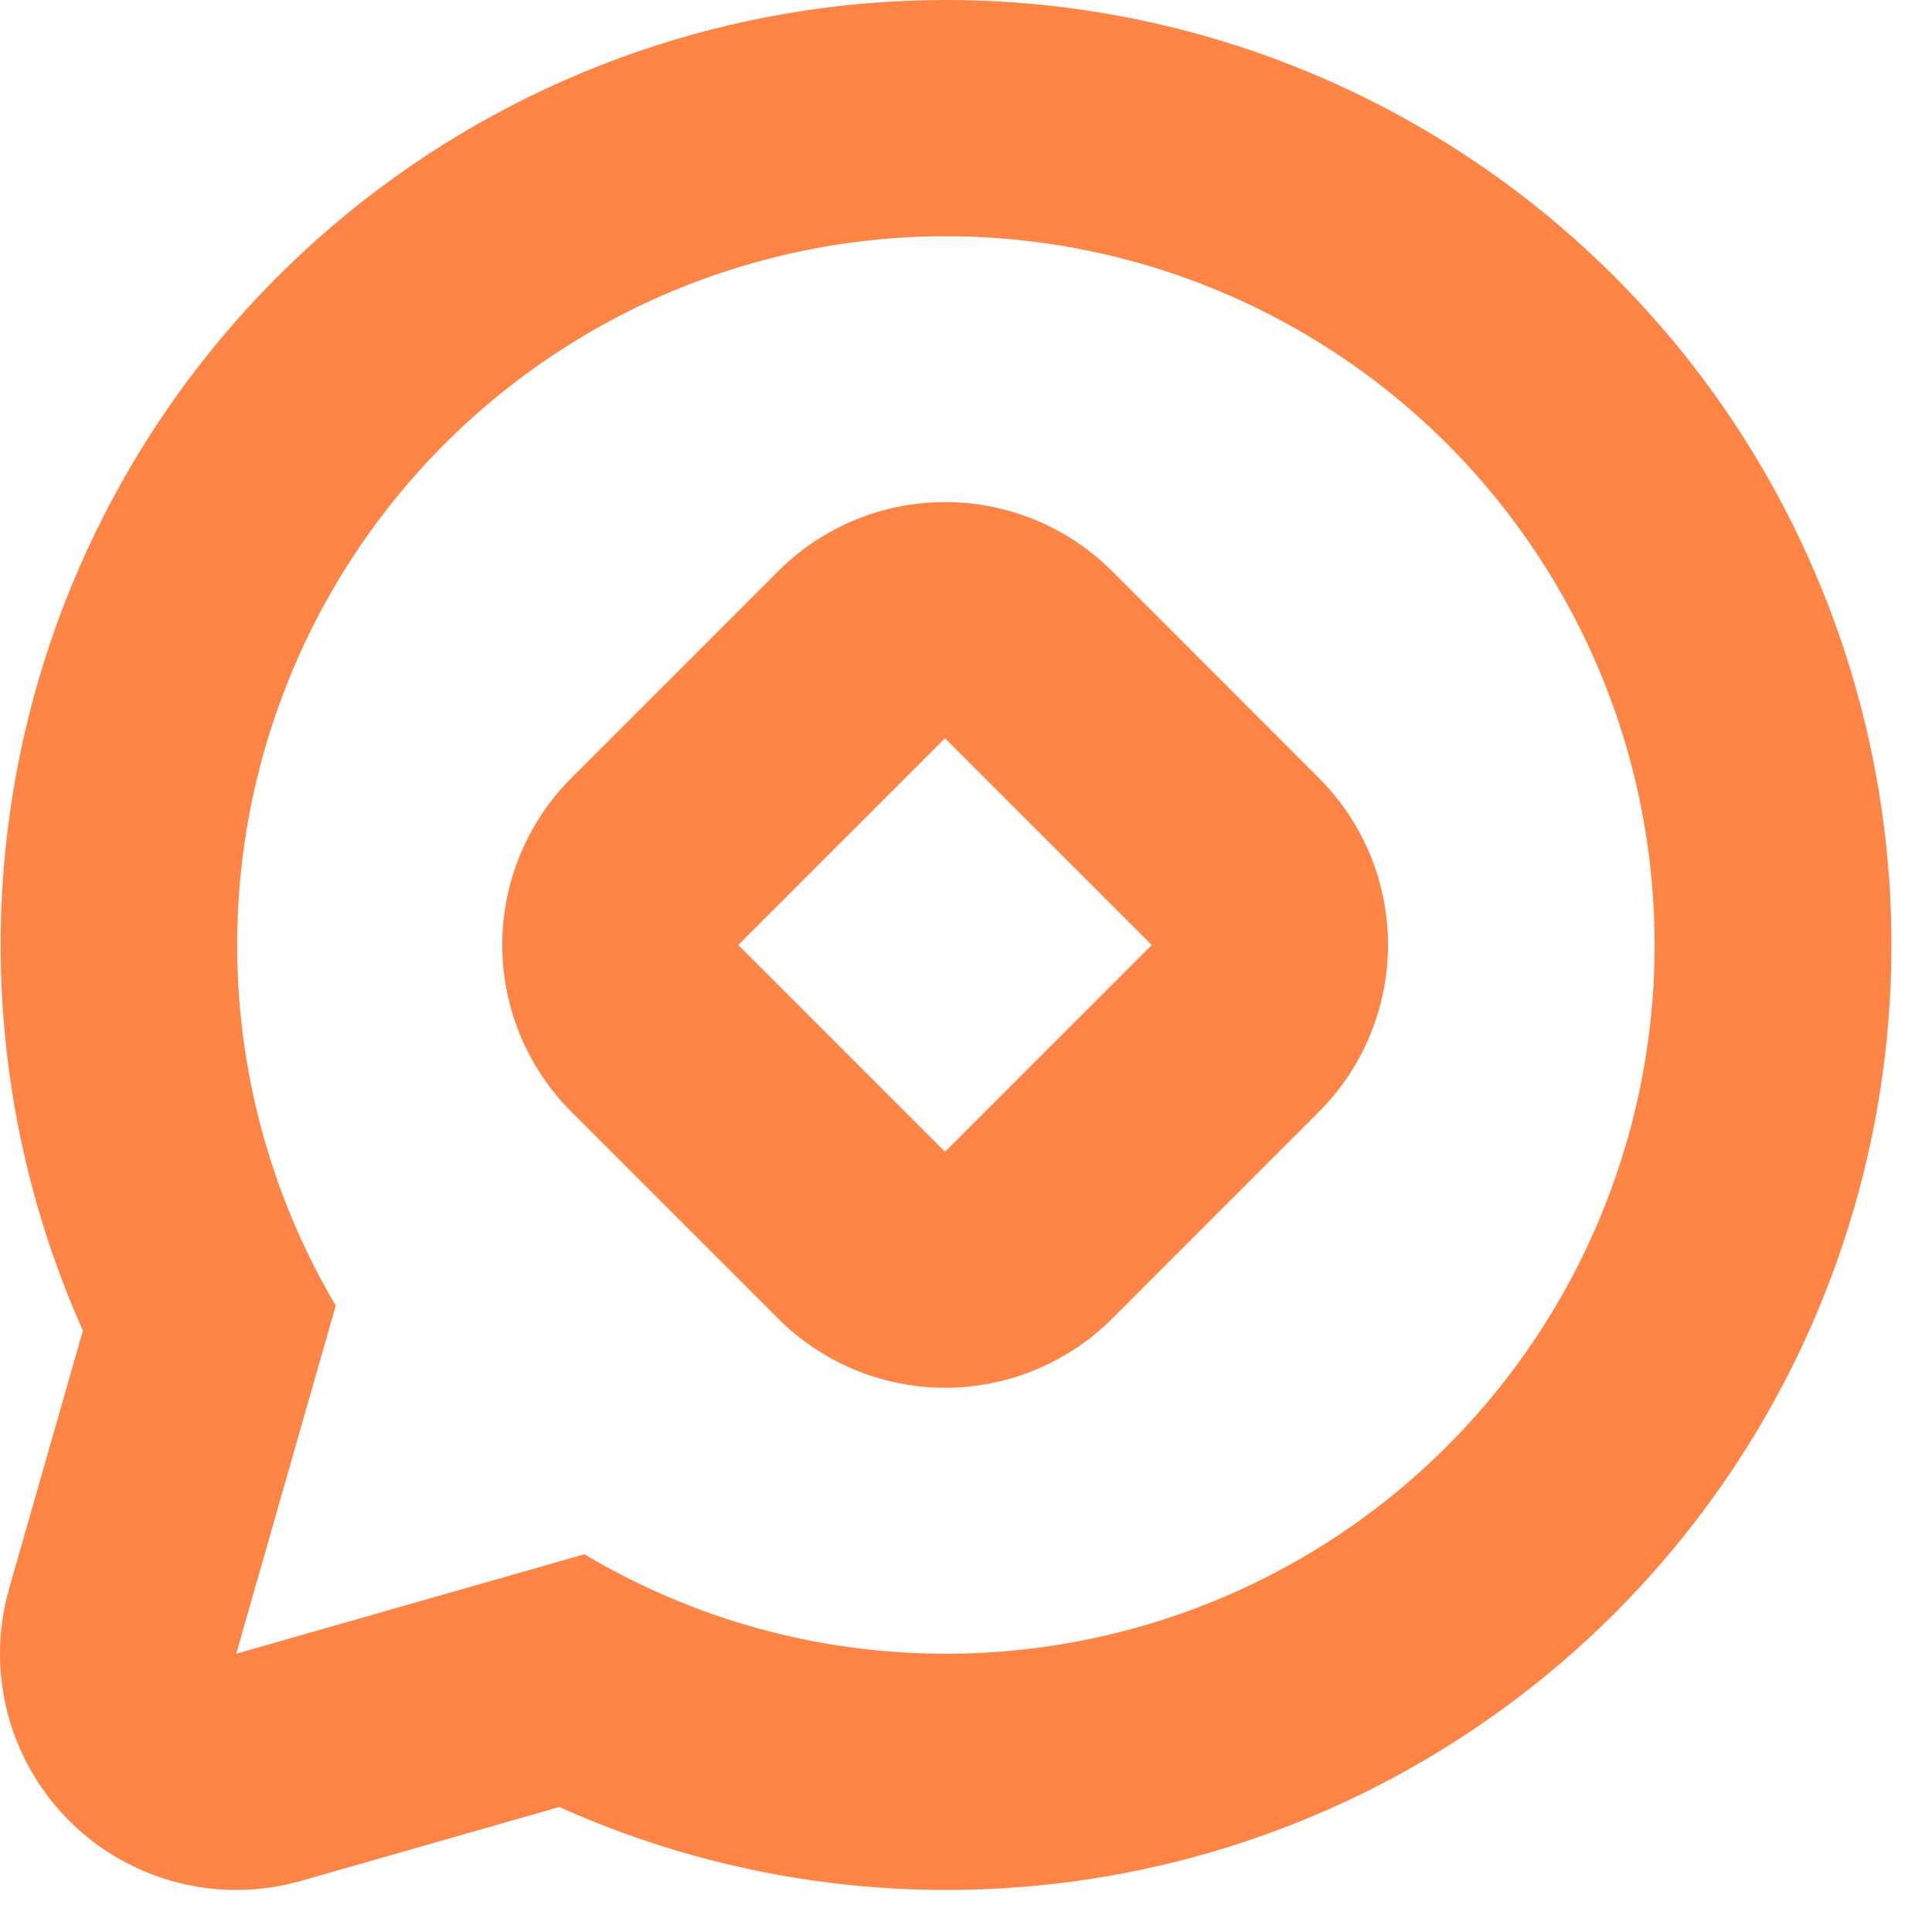
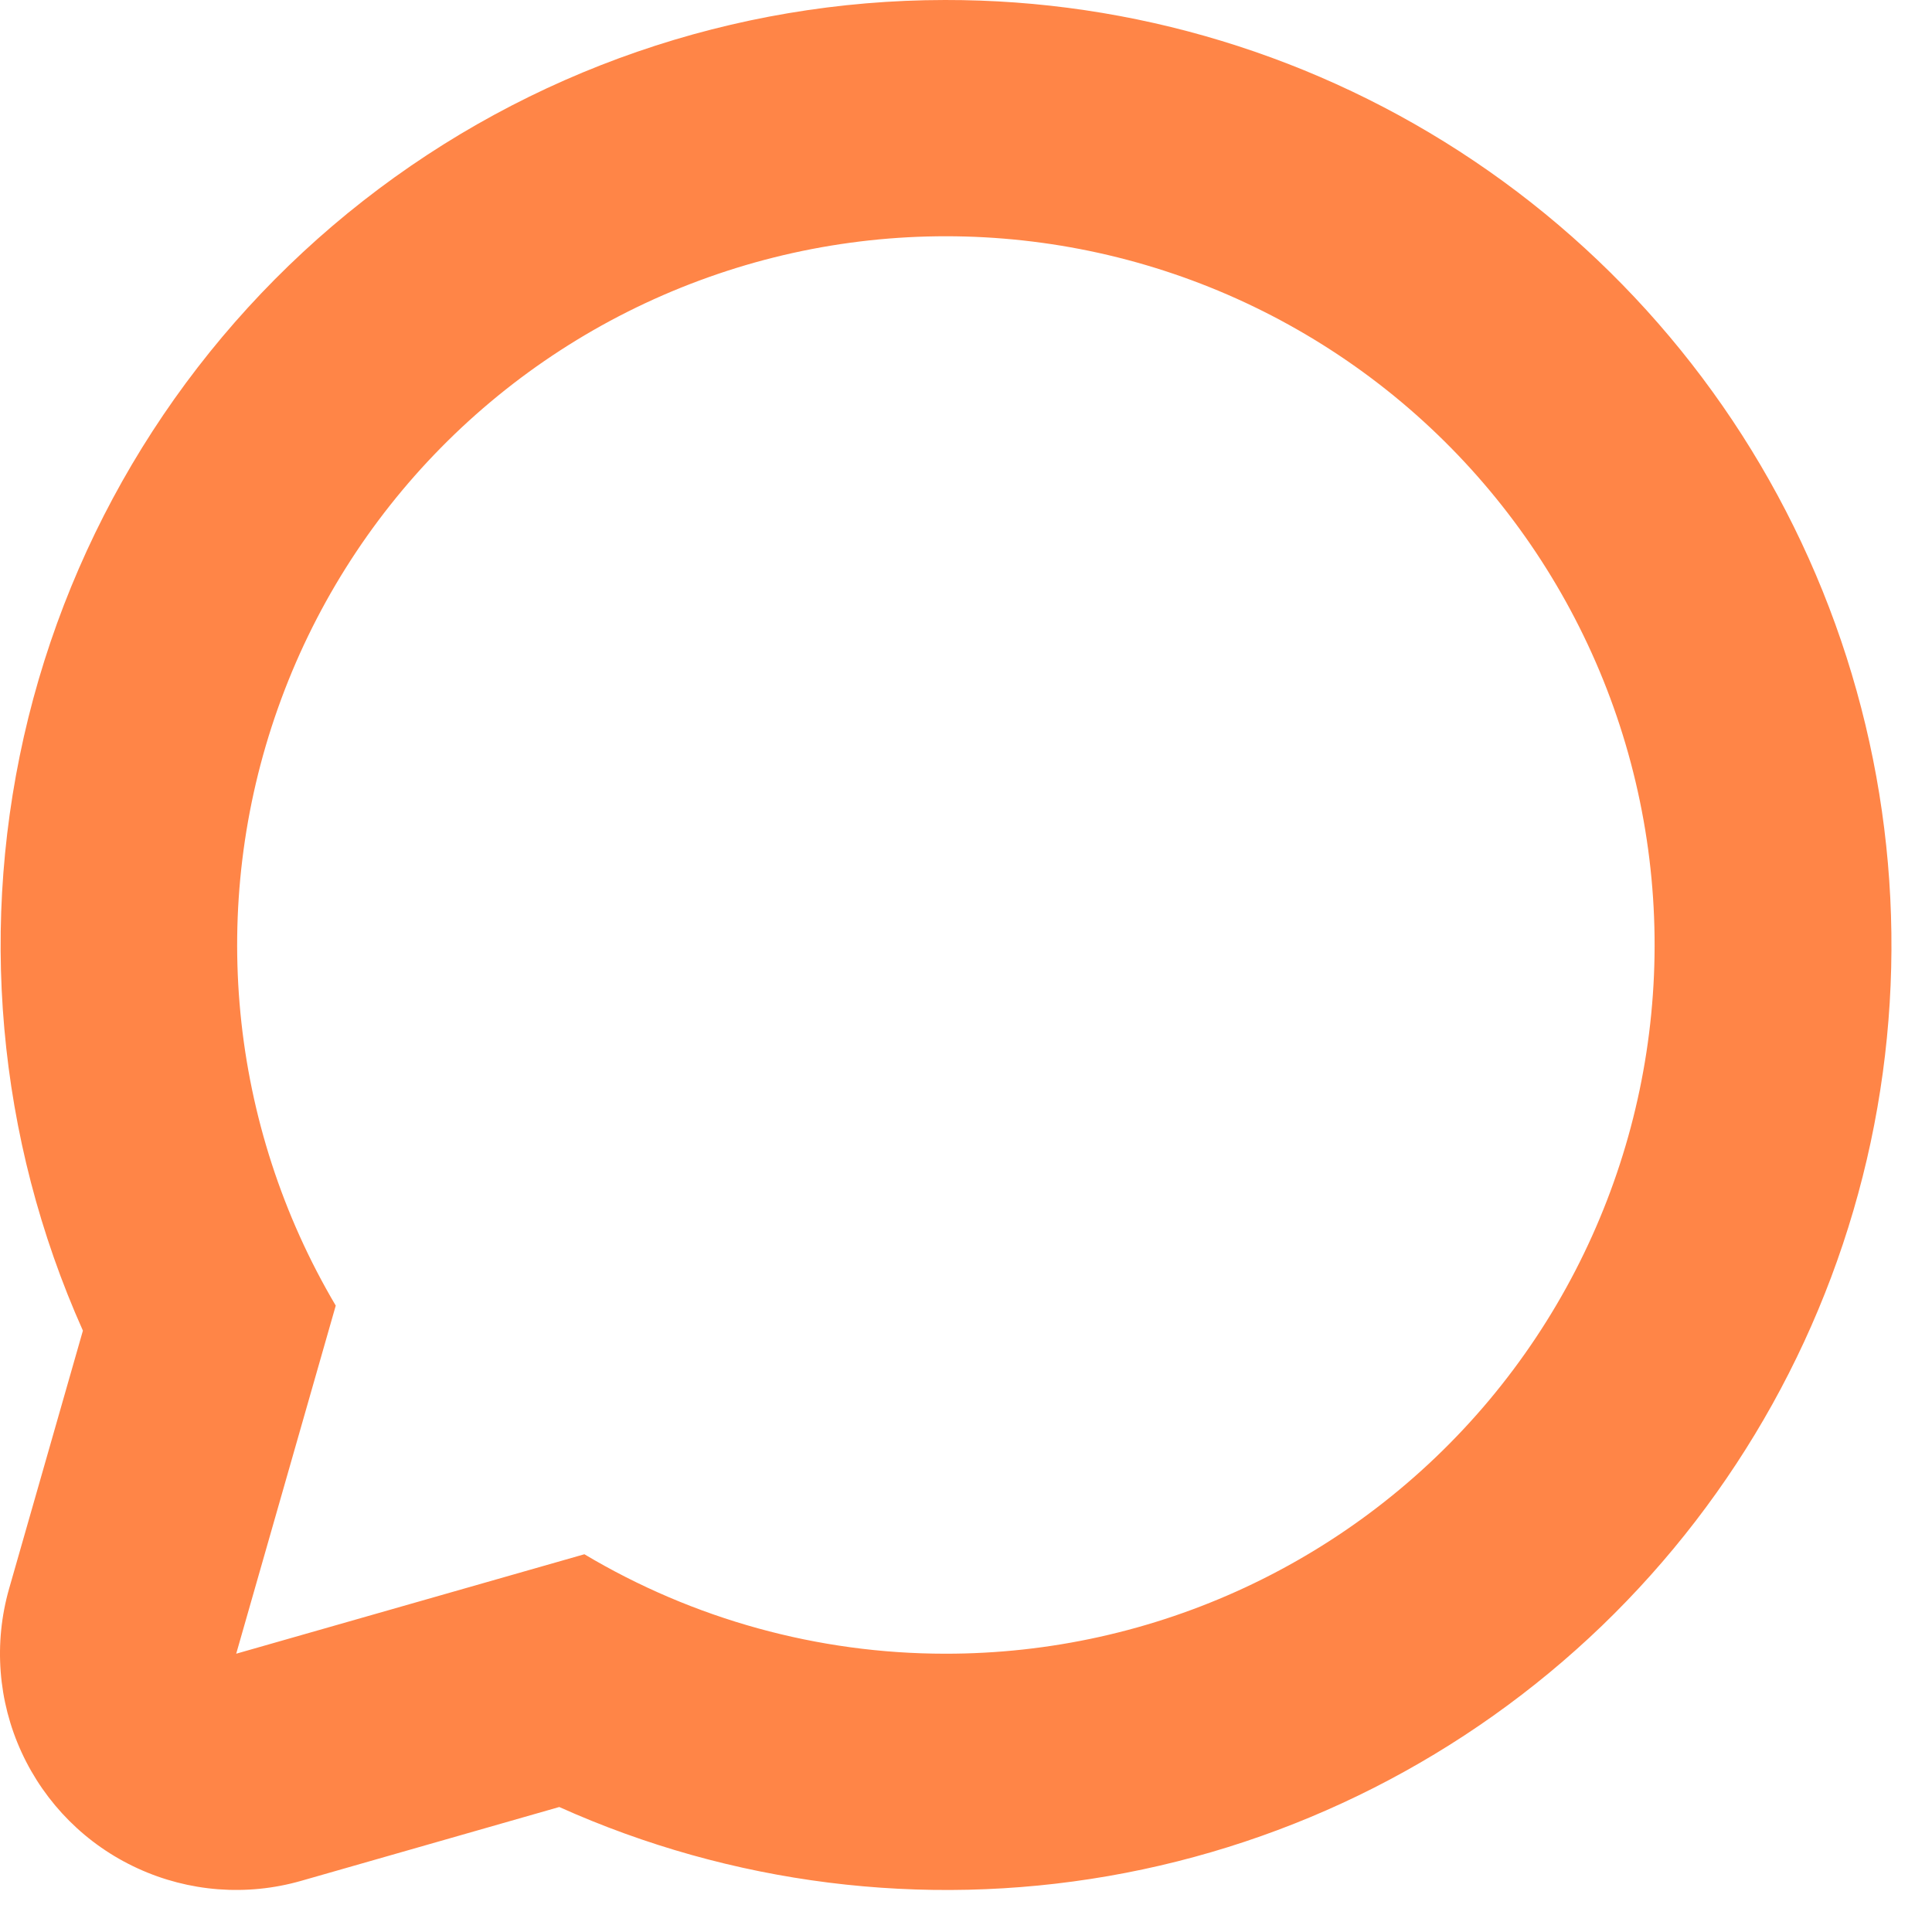
<svg xmlns="http://www.w3.org/2000/svg" width="23" height="23" viewBox="0 0 23 23" fill="none">
-   <path d="M13.24 6.8C12.712 6.273 11.997 5.977 11.252 5.977C10.506 5.977 9.791 6.273 9.264 6.8L6.803 9.261C6.276 9.788 5.979 10.503 5.979 11.249C5.979 11.994 6.276 12.709 6.803 13.237L9.264 15.698C9.791 16.225 10.506 16.521 11.252 16.521C11.997 16.521 12.713 16.225 13.24 15.698L15.7 13.237C16.228 12.709 16.524 11.994 16.524 11.249C16.524 10.503 16.228 9.788 15.7 9.261L13.24 6.8ZM11.25 13.711L8.789 11.25L11.25 8.789L13.711 11.25L11.25 13.711Z" fill="#FF8547" />
  <path d="M11.249 0C8.738 0.002 6.3 0.844 4.322 2.392C2.345 3.94 0.943 6.105 0.338 8.542C-0.266 10.98 -0.038 13.549 0.987 15.841L0.108 18.914V18.914C-0.076 19.56 -0.024 20.251 0.257 20.861C0.538 21.472 1.027 21.962 1.638 22.242C2.248 22.523 2.939 22.576 3.585 22.391L6.658 21.512H6.658C8.706 22.432 10.982 22.718 13.194 22.334C15.405 21.95 17.451 20.912 19.069 19.356C20.686 17.799 21.801 15.794 22.27 13.598C22.738 11.403 22.539 9.117 21.698 7.036C20.857 4.954 19.413 3.172 17.551 1.918C15.689 0.664 13.494 -0.004 11.249 1.48072e-05L11.249 0ZM11.249 19.688V19.687C9.738 19.686 8.255 19.277 6.957 18.503L2.812 19.687L3.997 15.543C2.725 13.391 2.473 10.785 3.309 8.43C4.144 6.074 5.981 4.21 8.325 3.34C10.668 2.47 13.277 2.684 15.447 3.925C17.617 5.165 19.126 7.304 19.566 9.764C20.006 12.225 19.332 14.754 17.727 16.67C16.121 18.586 13.749 19.691 11.249 19.687V19.688Z" fill="#FF8547" />
</svg>